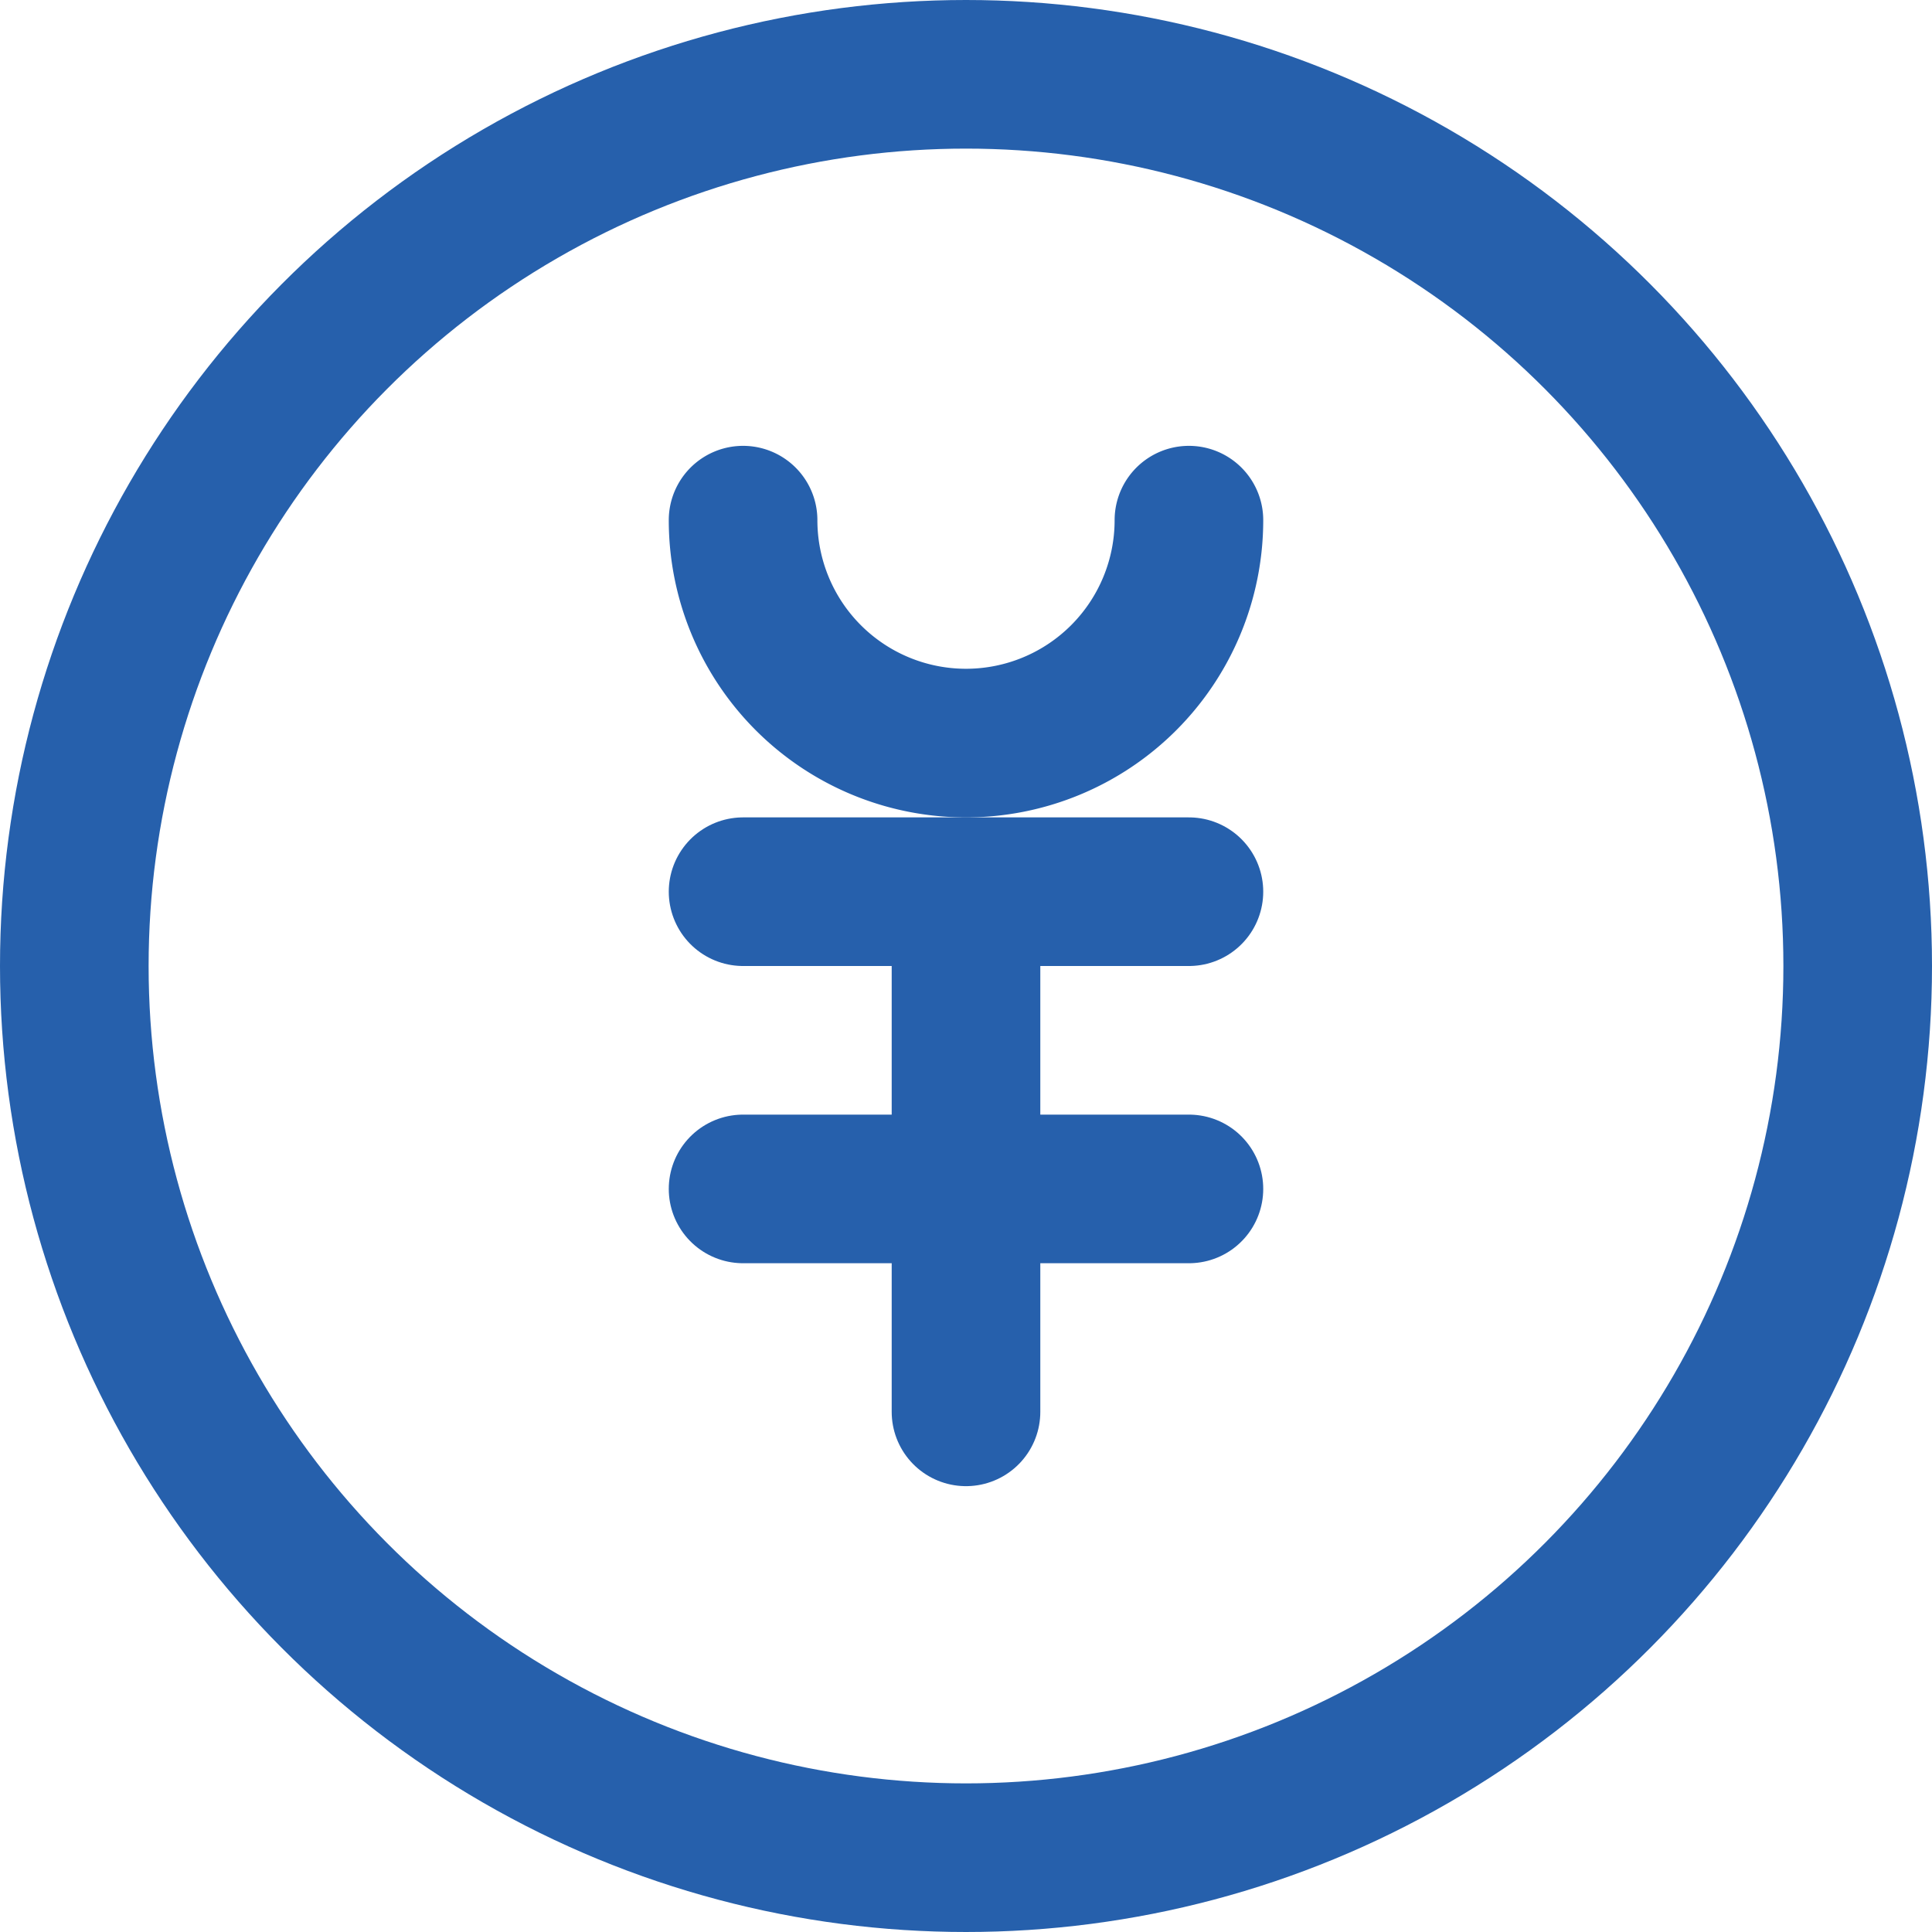
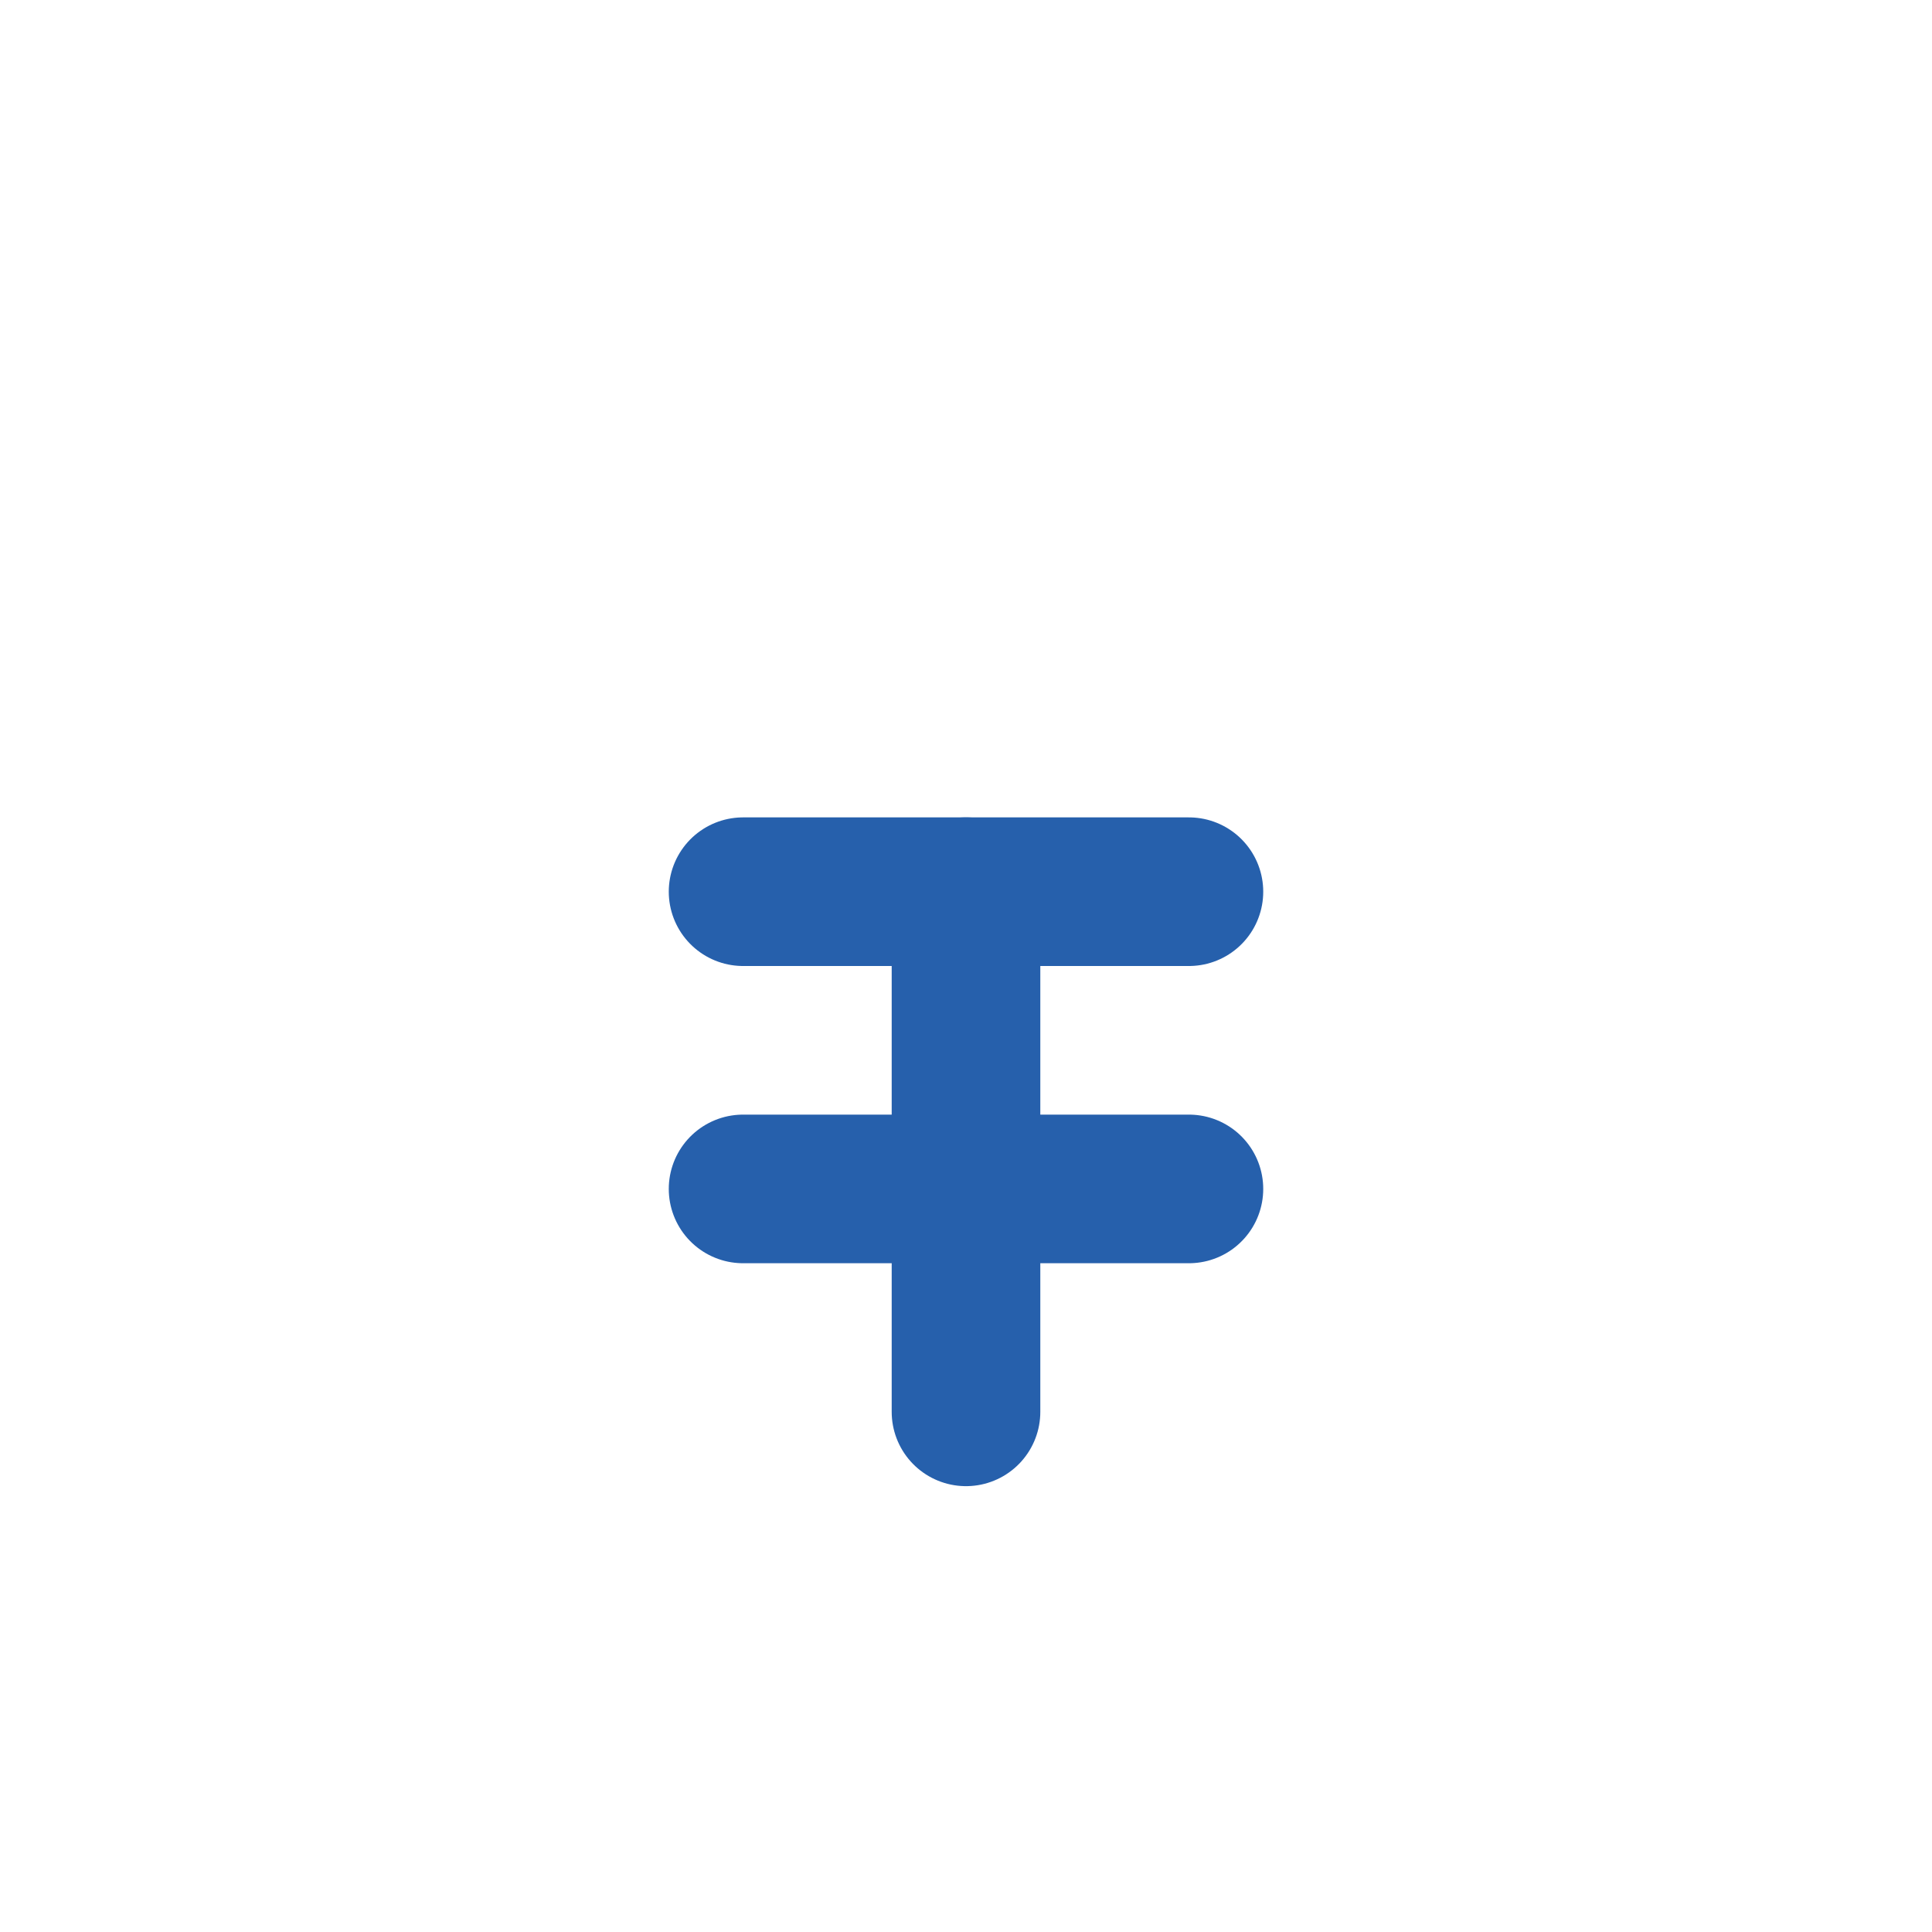
<svg xmlns="http://www.w3.org/2000/svg" width="26" height="26" viewBox="0 0 26 26">
  <g id="_977_mo_h" data-name="977_mo_h" transform="translate(-11 -11)">
-     <circle id="楕円形_302" data-name="楕円形 302" cx="12" cy="12" r="12" transform="translate(12 12)" fill="none" stroke="#2660ac" stroke-linecap="round" stroke-linejoin="round" stroke-width="2" />
-     <path id="パス_12805" data-name="パス 12805" d="M27,18a3,3,0,0,1-6,0" fill="none" stroke="#2660ac" stroke-linecap="round" stroke-linejoin="round" stroke-width="2" />
    <line id="線_12" data-name="線 12" x2="6" transform="translate(21 23)" fill="none" stroke="#2660ac" stroke-linecap="round" stroke-linejoin="round" stroke-width="2" />
    <line id="線_13" data-name="線 13" x2="6" transform="translate(21 27)" fill="none" stroke="#2660ac" stroke-linecap="round" stroke-linejoin="round" stroke-width="2" />
    <line id="線_14" data-name="線 14" y1="7" transform="translate(24 23)" fill="none" stroke="#2660ac" stroke-linecap="round" stroke-linejoin="round" stroke-width="2" />
  </g>
</svg>